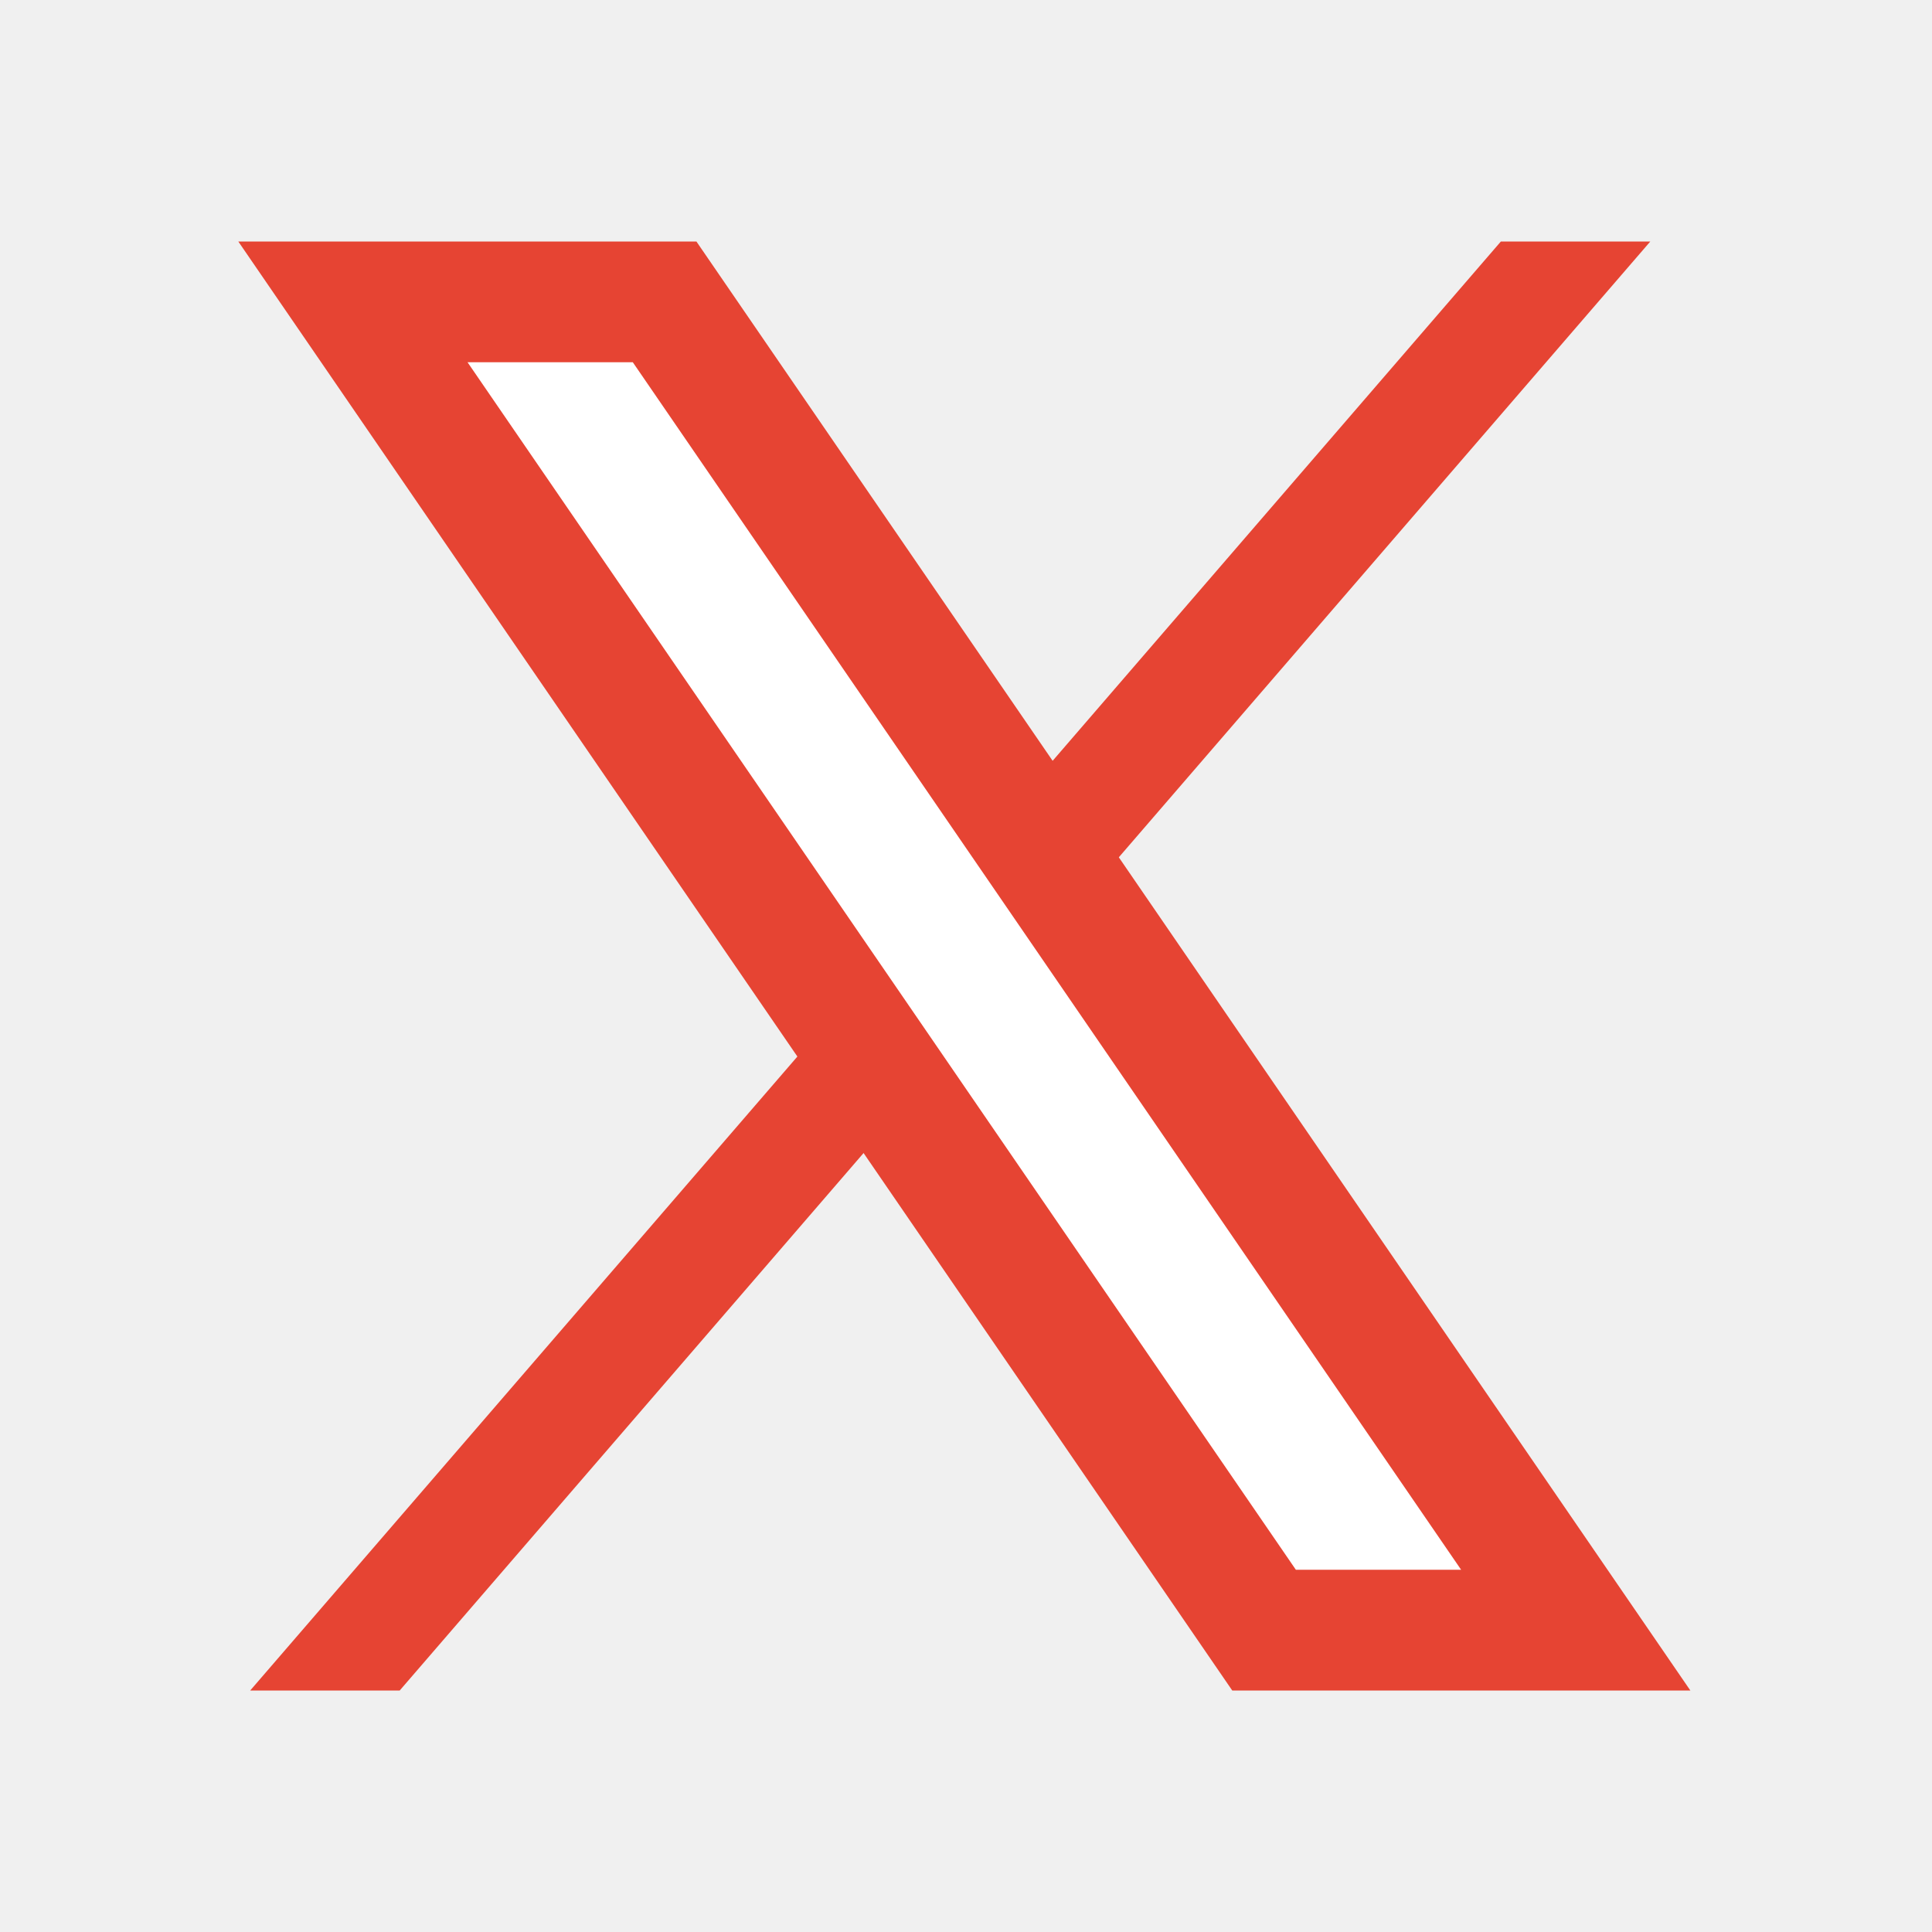
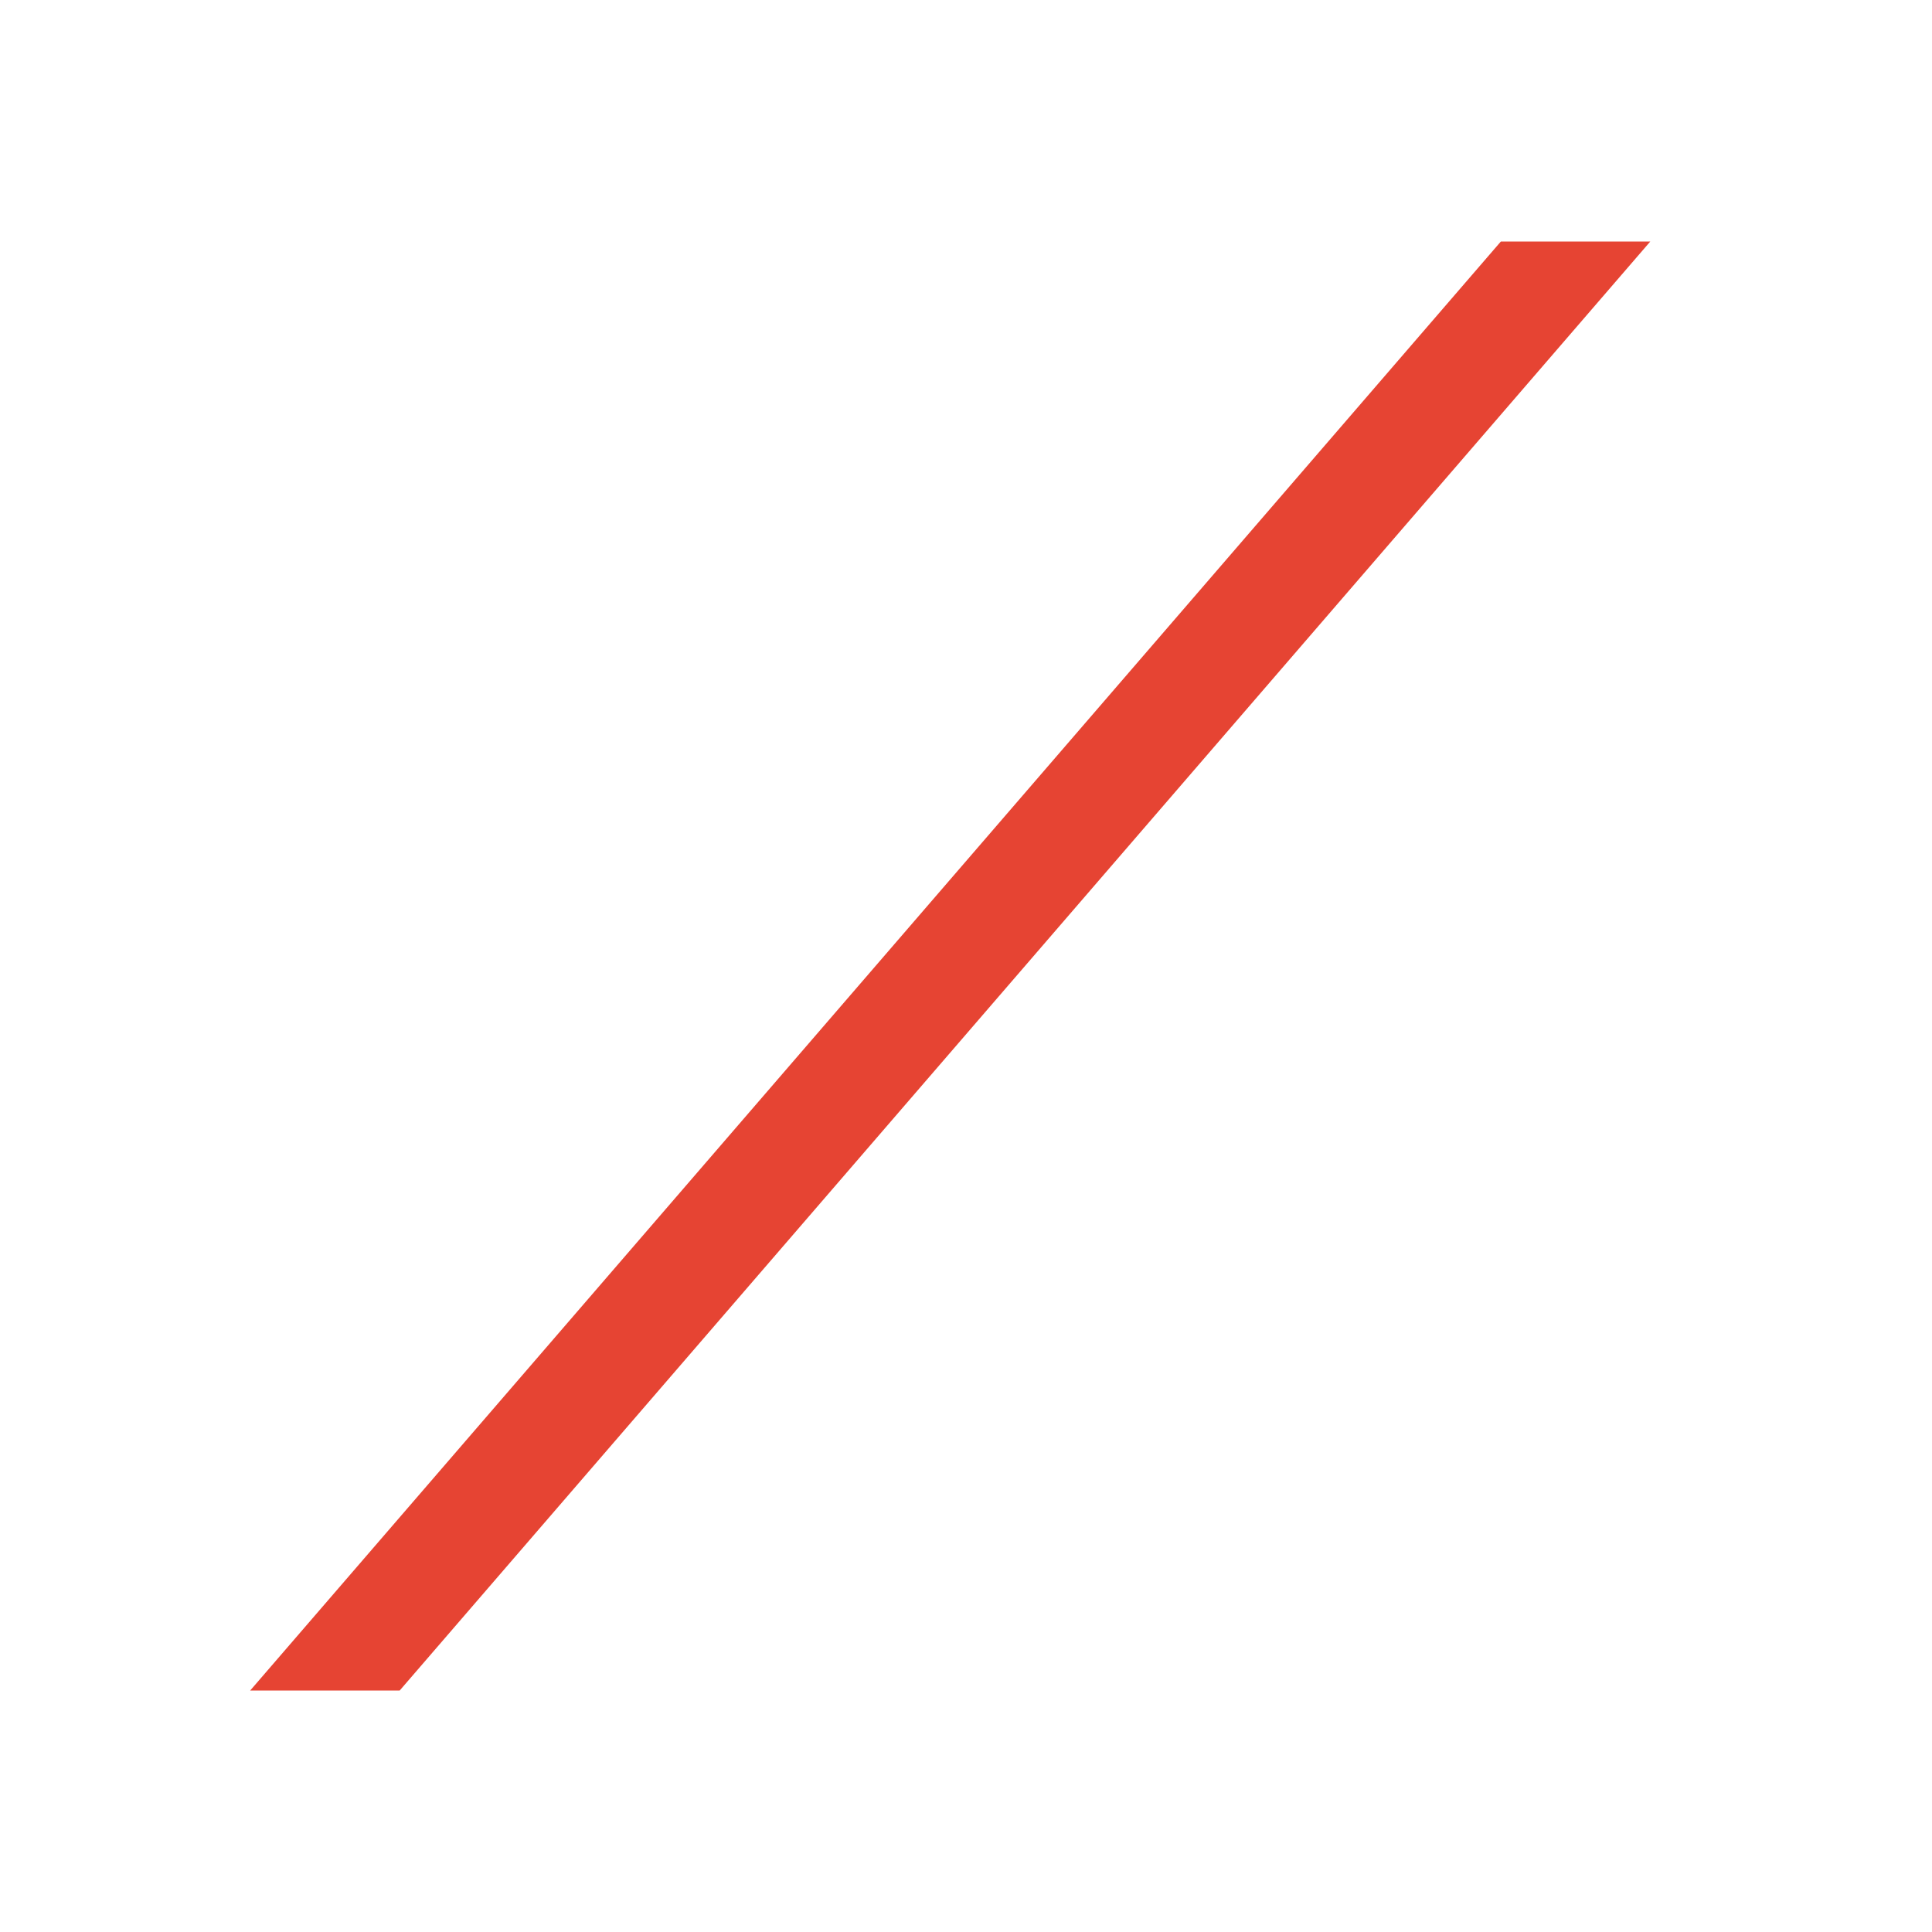
<svg xmlns="http://www.w3.org/2000/svg" width="26" height="26" viewBox="0 0 26 26" fill="none">
-   <rect width="26" height="26" fill="#F0F0F0" />
  <path d="M22.209 3.25L5.379 22.75H3.367L20.198 3.25H22.209Z" fill="#E64433" />
-   <path fill-rule="evenodd" clip-rule="evenodd" d="M16.87 22.208L4.236 3.792H9.088L21.721 22.208H16.87Z" fill="white" />
-   <path d="M8.516 4.875L19.663 21.125H17.439L6.292 4.875H8.516ZM9.372 3.25H3.207L16.583 22.75H22.748L9.372 3.25Z" fill="#E64433" />
</svg>